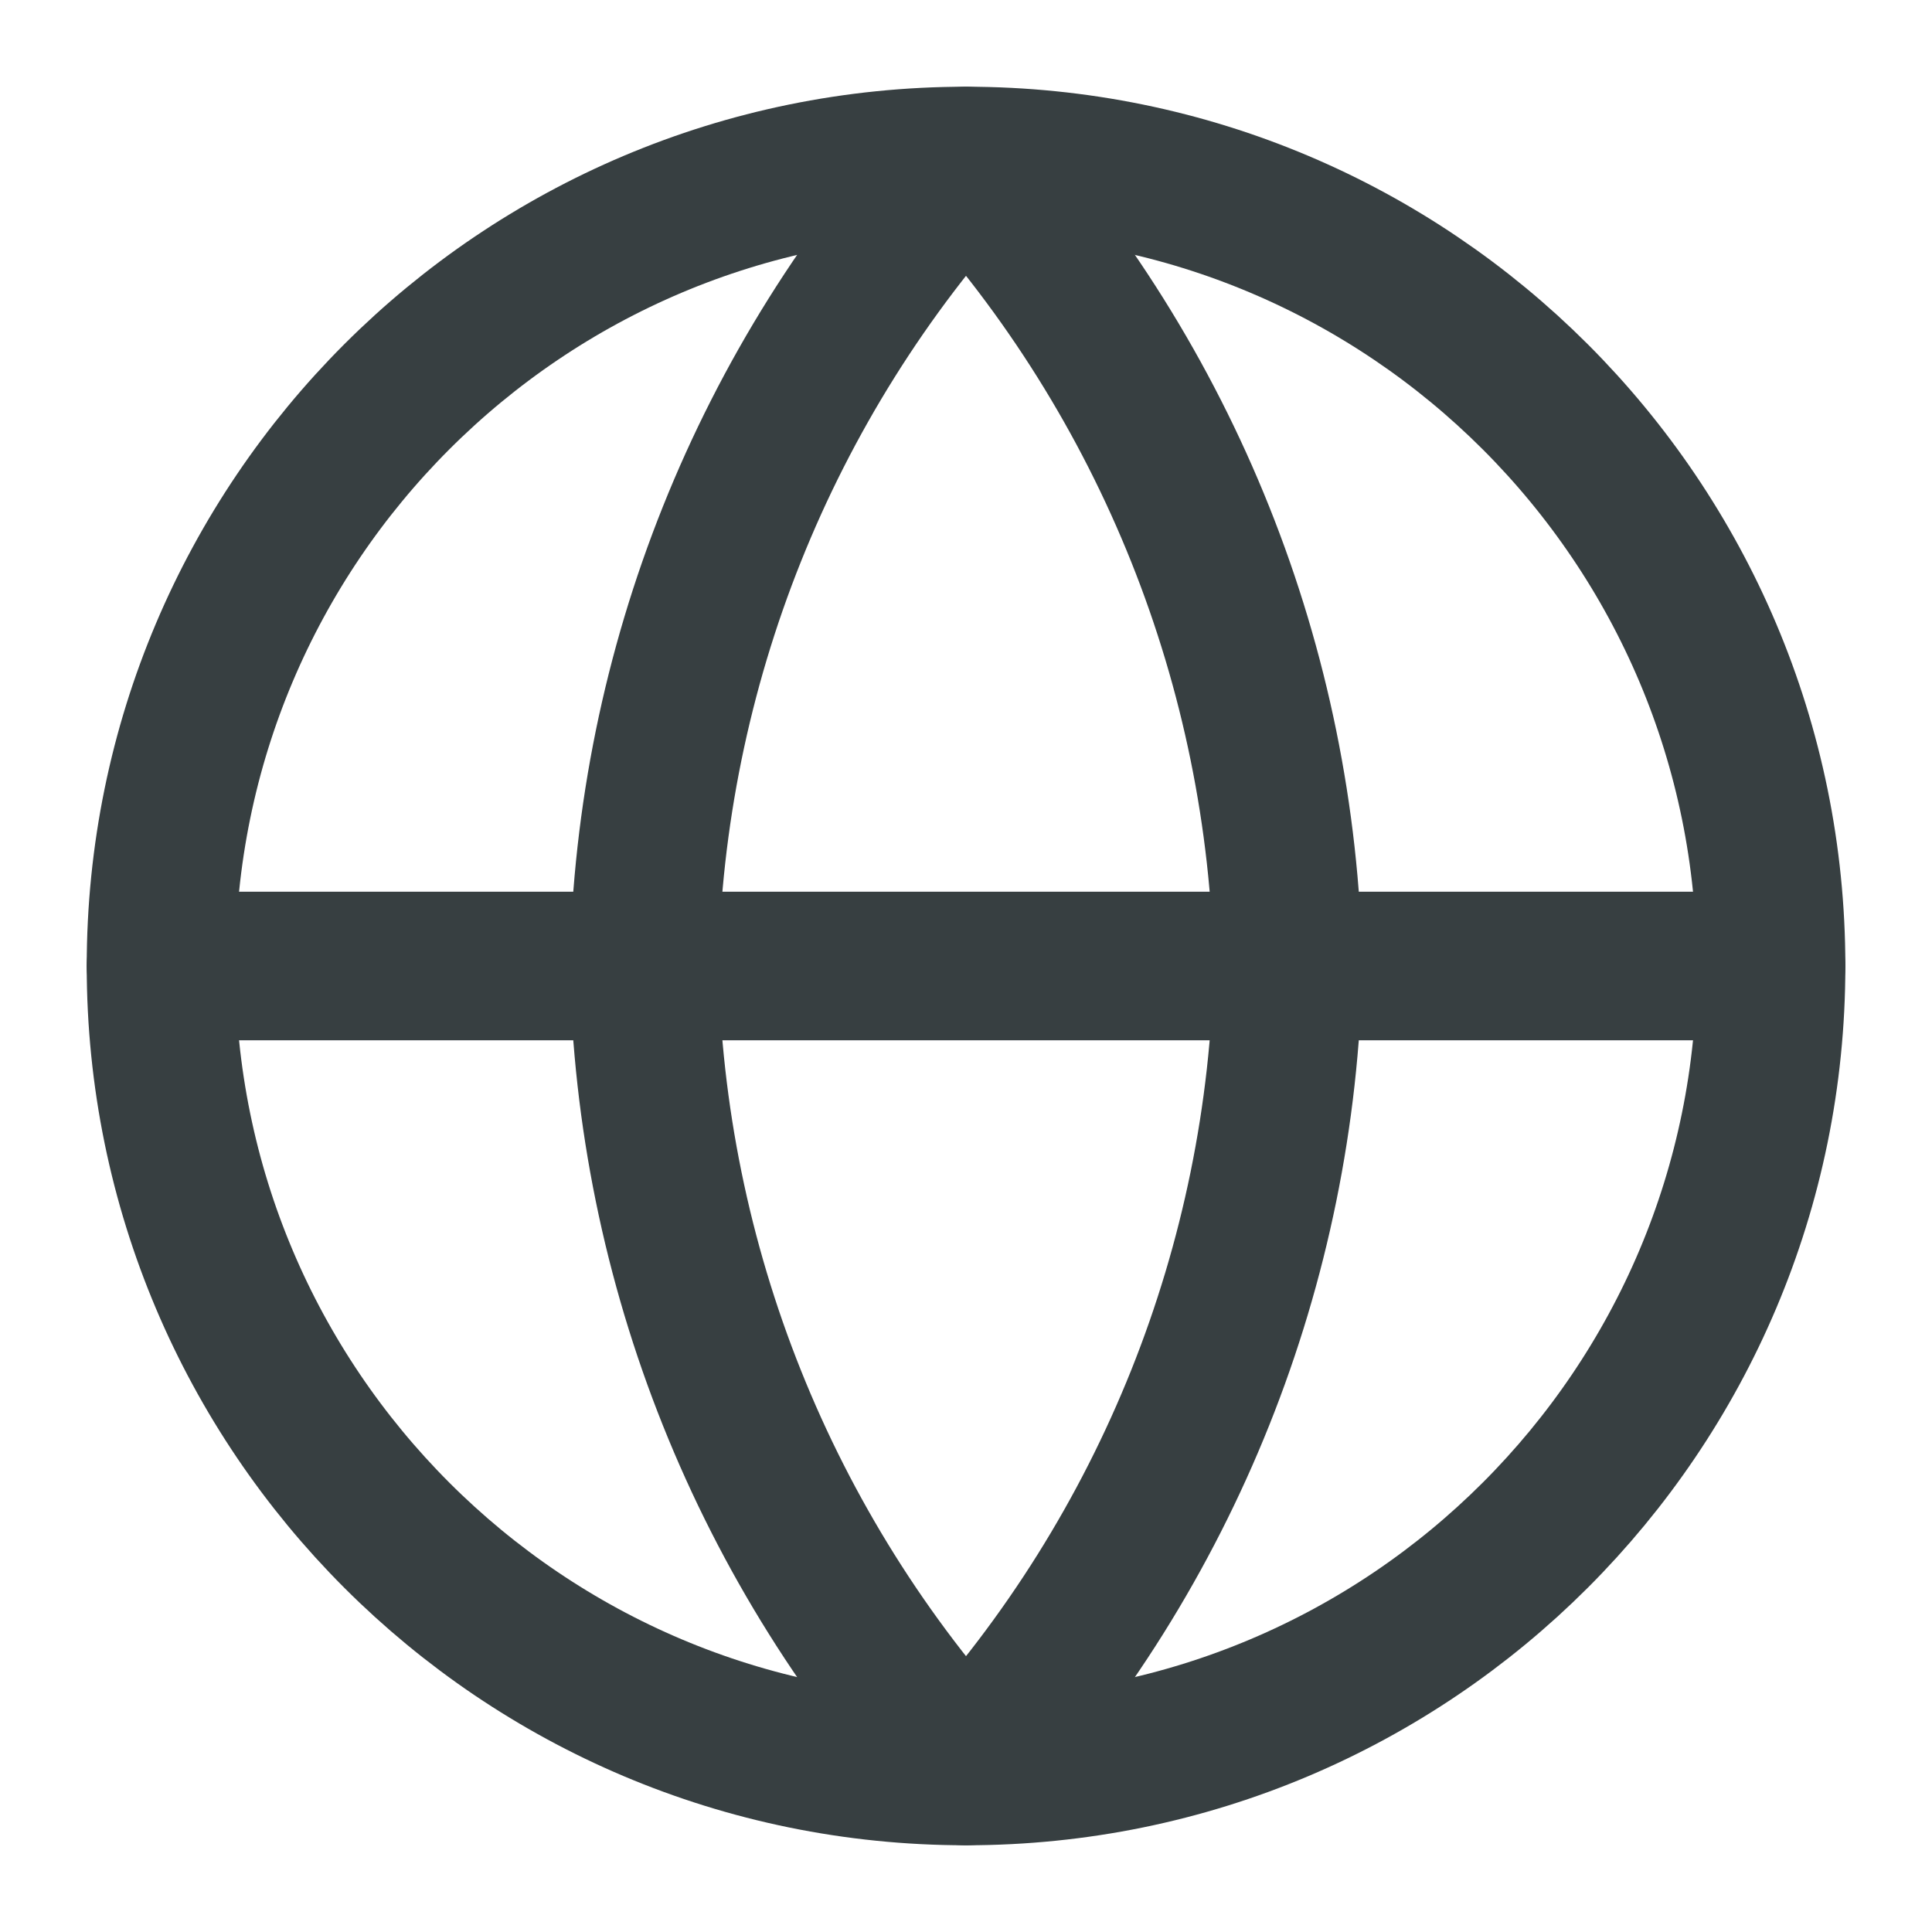
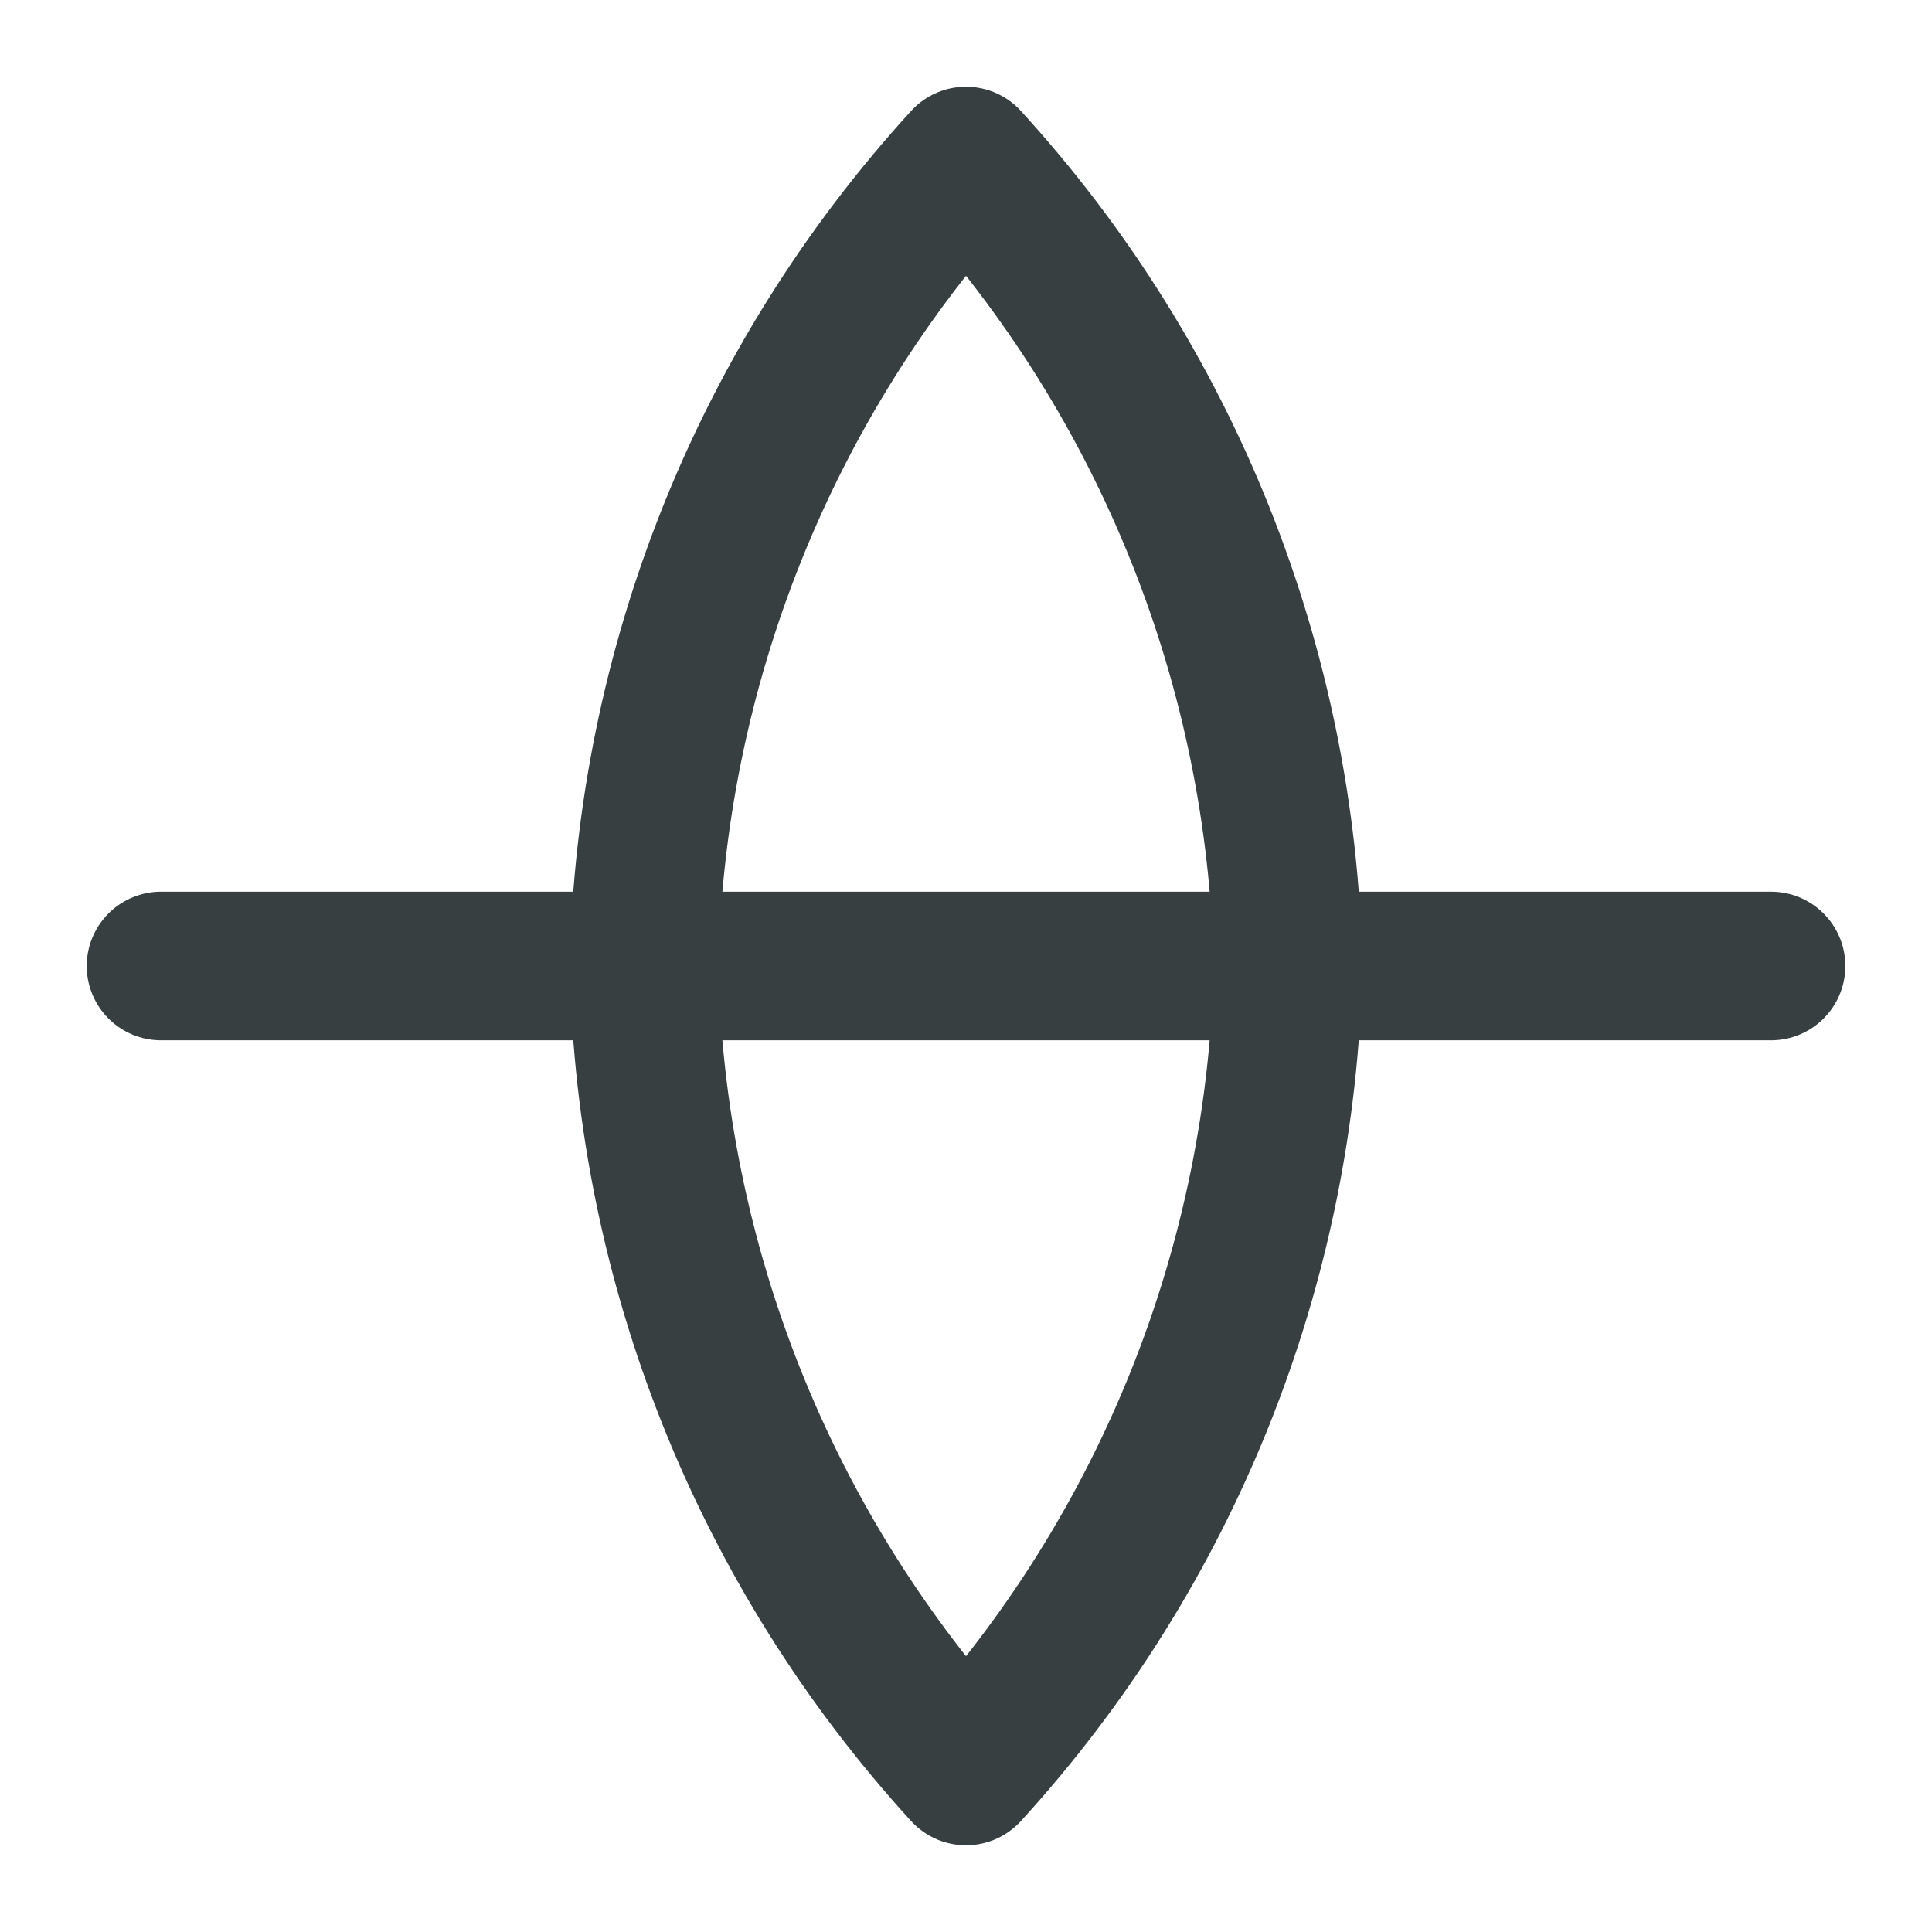
<svg xmlns="http://www.w3.org/2000/svg" width="26" height="26" viewBox="0 0 26 26" fill="none">
-   <path d="M13 23.833C18.983 23.833 23.834 18.983 23.834 13C23.834 7.017 18.983 2.167 13 2.167C7.017 2.167 2.167 7.017 2.167 13C2.167 18.983 7.017 23.833 13 23.833Z" stroke="#373F41" stroke-width="2" stroke-linecap="round" stroke-linejoin="round" />
  <path d="M2.167 13H23.834" stroke="#373F41" stroke-width="2" stroke-linecap="round" stroke-linejoin="round" />
  <path d="M13 2.167C15.71 5.133 17.25 8.983 17.334 13C17.25 17.017 15.71 20.867 13 23.833C10.291 20.867 8.751 17.017 8.667 13C8.751 8.983 10.291 5.133 13 2.167V2.167Z" stroke="#373F41" stroke-width="2" stroke-linecap="round" stroke-linejoin="round" />
</svg>